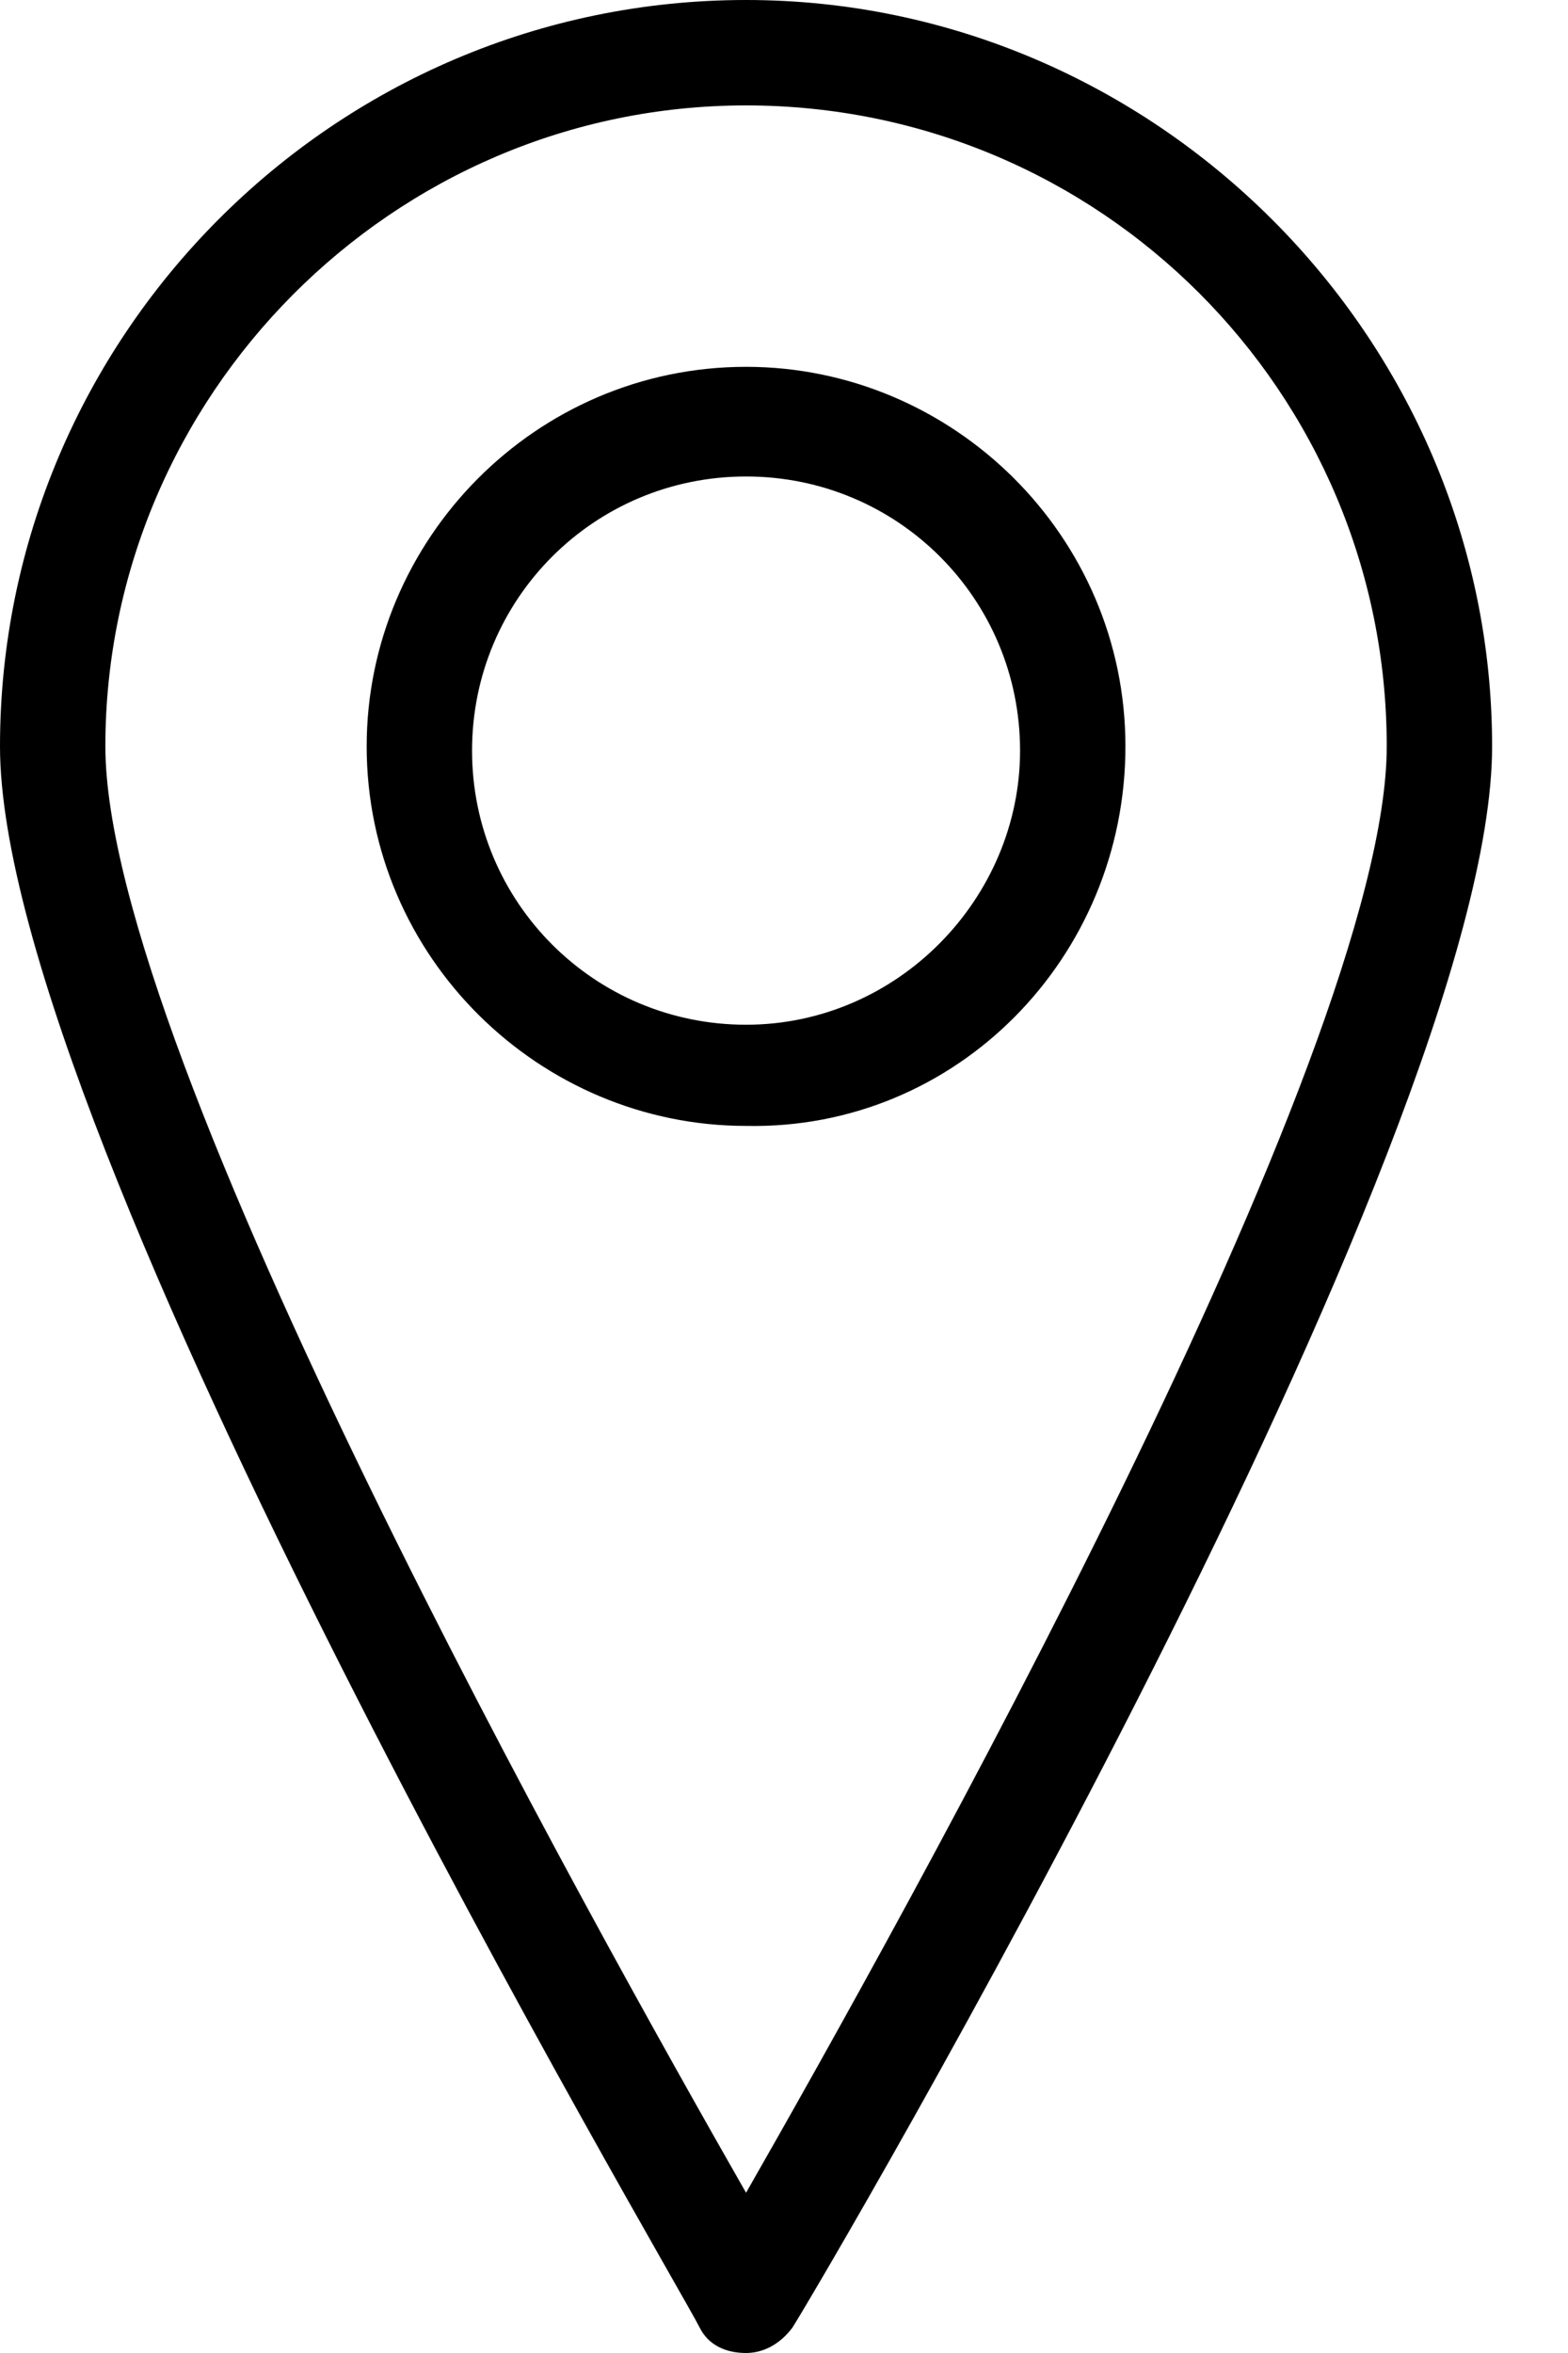
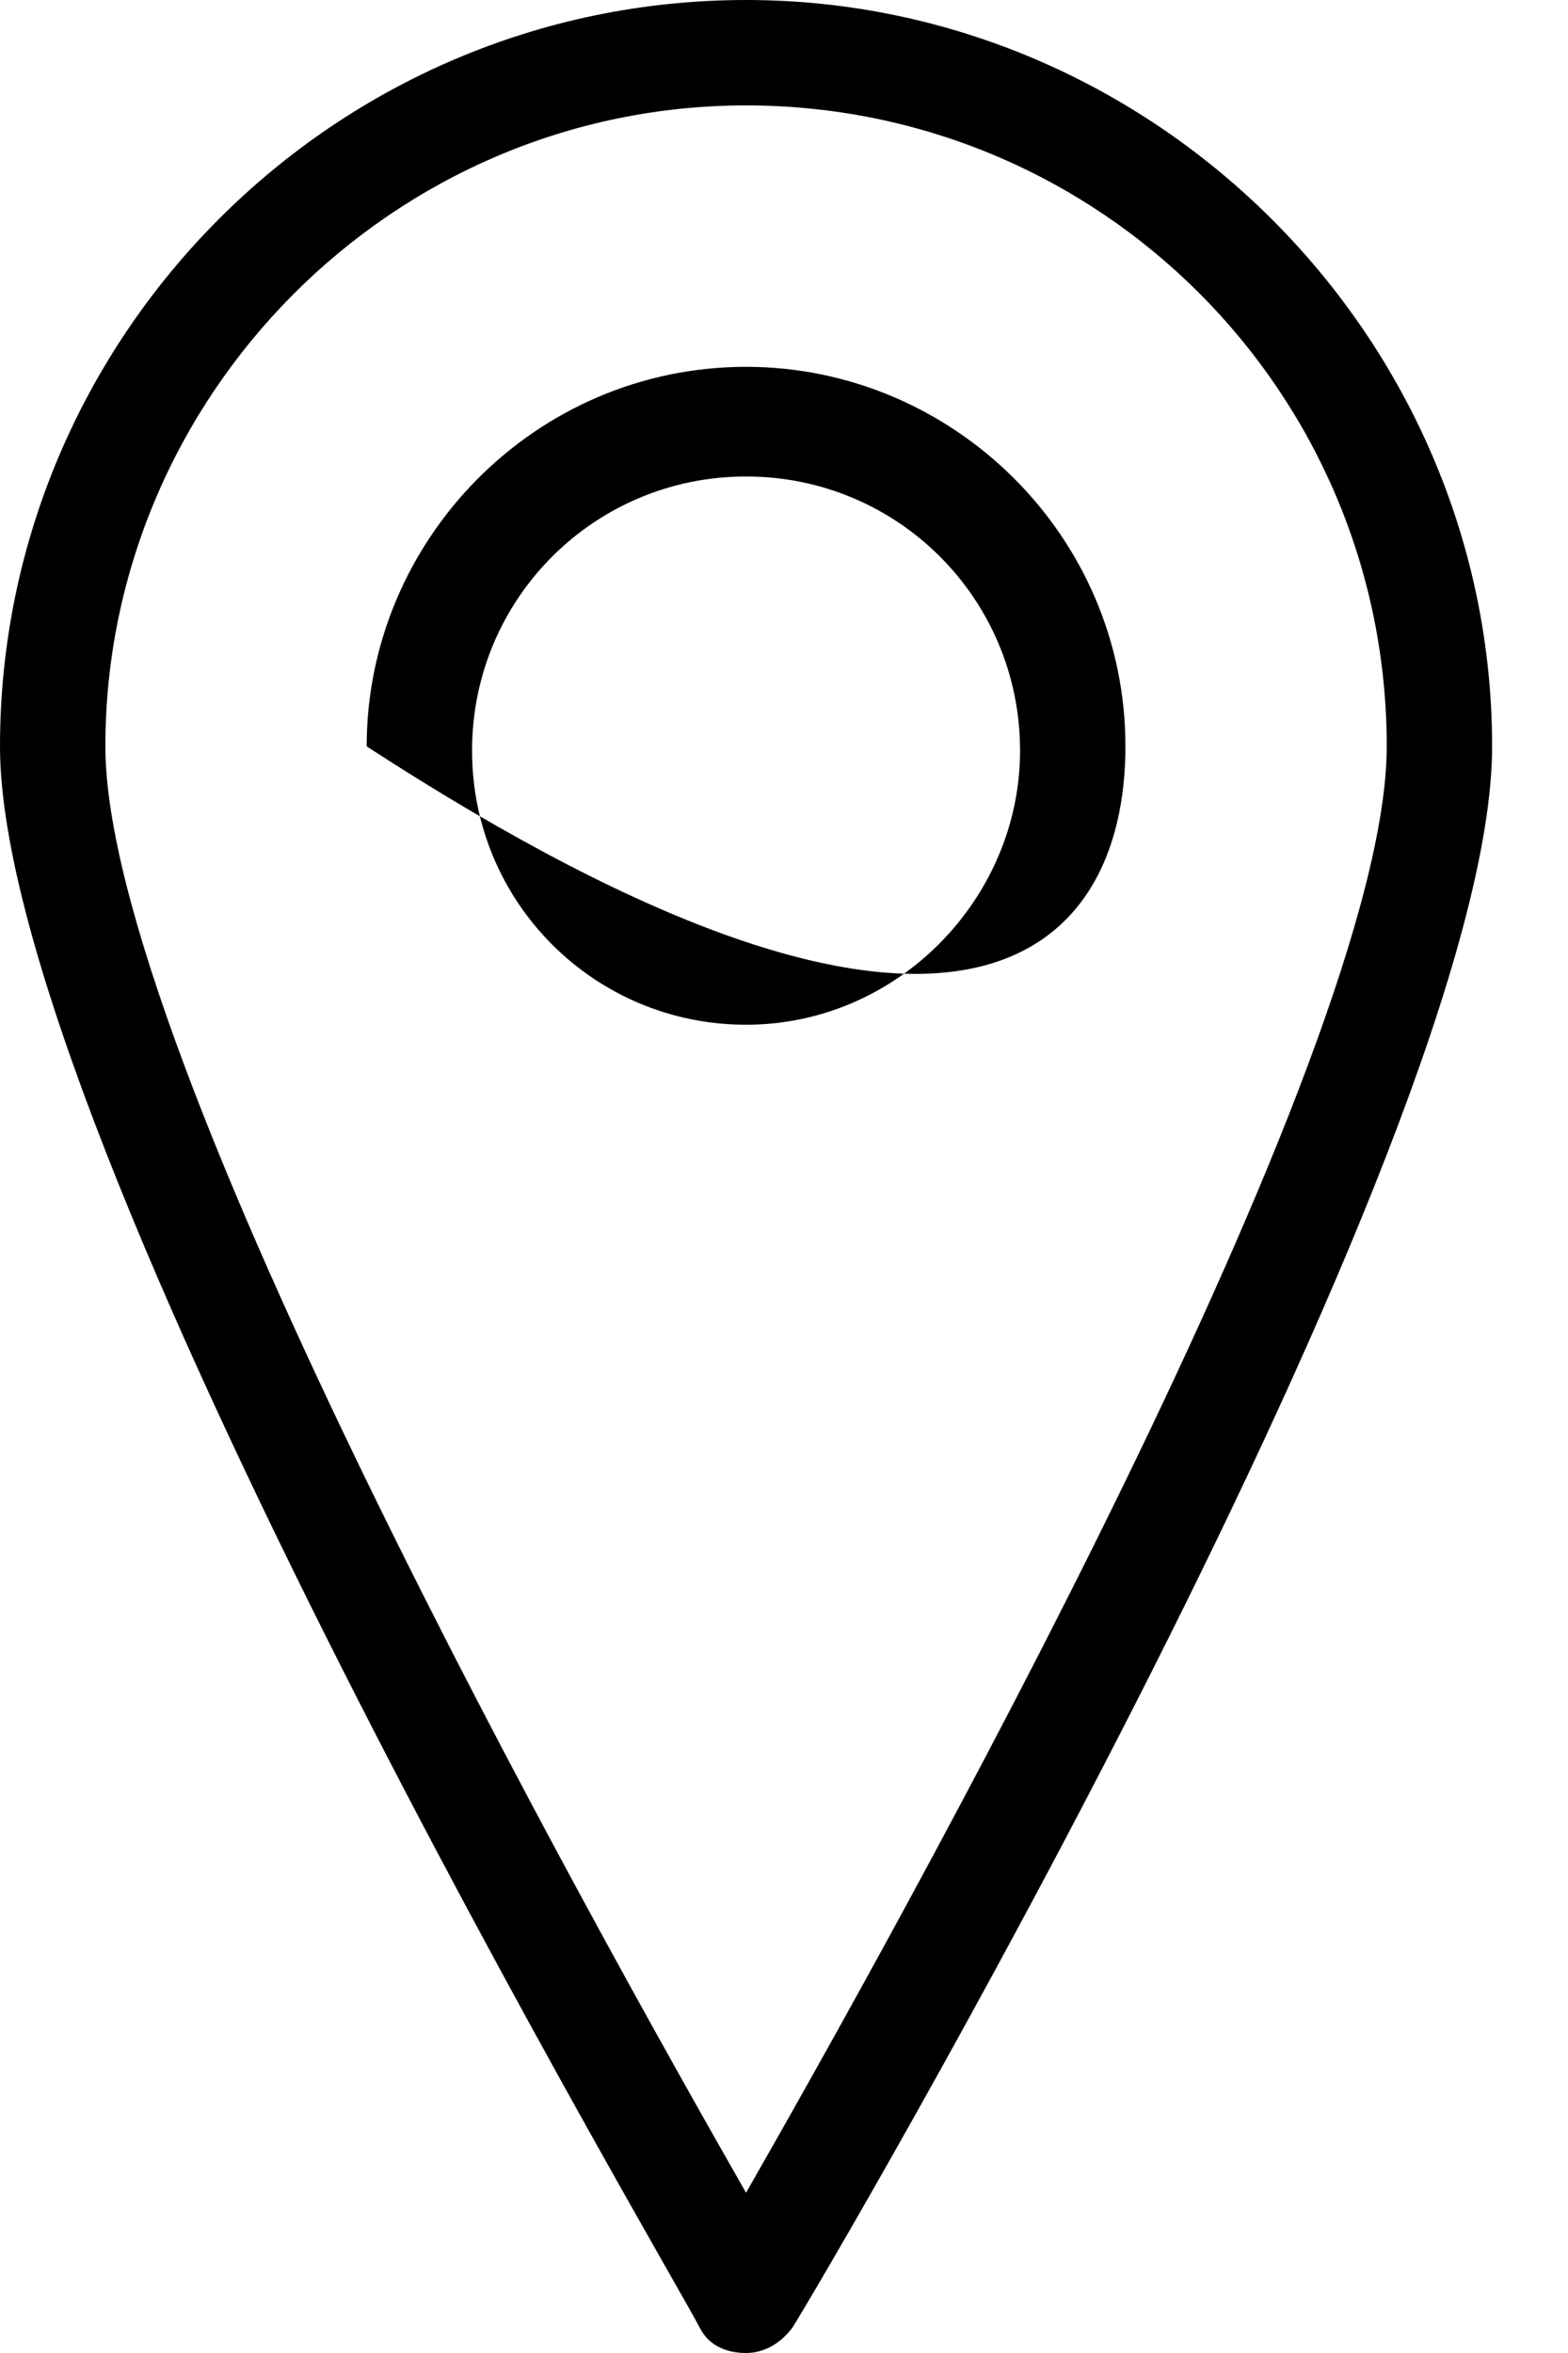
<svg xmlns="http://www.w3.org/2000/svg" width="20" height="30" viewBox="0 0 20 30" fill="none">
-   <path d="M9.516 30C9.731 30 9.946 29.892 10.107 29.677C10.484 29.086 19.032 14.57 19.032 9.516C19.032 4.301 14.731 0 9.516 0C4.247 0 0 4.301 0 9.516C0 14.516 8.602 29.032 8.925 29.677C9.032 29.892 9.247 30 9.516 30ZM9.516 1.344C14.032 1.344 17.688 5 17.688 9.516C17.688 13.441 11.452 24.57 9.516 27.957C7.581 24.57 1.344 13.441 1.344 9.516C1.344 5.054 5 1.344 9.516 1.344ZM14.355 9.516C14.355 6.828 12.15 4.677 9.516 4.677C6.828 4.677 4.677 6.882 4.677 9.516C4.677 12.204 6.882 14.355 9.516 14.355C12.204 14.409 14.355 12.204 14.355 9.516ZM9.516 13.065C7.581 13.065 6.021 11.505 6.021 9.57C6.021 7.634 7.581 6.075 9.516 6.075C11.452 6.075 13.011 7.634 13.011 9.57C13.011 11.452 11.452 13.065 9.516 13.065Z" fill="black" />
+   <path d="M9.516 30C9.731 30 9.946 29.892 10.107 29.677C10.484 29.086 19.032 14.57 19.032 9.516C19.032 4.301 14.731 0 9.516 0C4.247 0 0 4.301 0 9.516C0 14.516 8.602 29.032 8.925 29.677C9.032 29.892 9.247 30 9.516 30ZM9.516 1.344C14.032 1.344 17.688 5 17.688 9.516C17.688 13.441 11.452 24.57 9.516 27.957C7.581 24.57 1.344 13.441 1.344 9.516C1.344 5.054 5 1.344 9.516 1.344ZM14.355 9.516C14.355 6.828 12.15 4.677 9.516 4.677C6.828 4.677 4.677 6.882 4.677 9.516C12.204 14.409 14.355 12.204 14.355 9.516ZM9.516 13.065C7.581 13.065 6.021 11.505 6.021 9.57C6.021 7.634 7.581 6.075 9.516 6.075C11.452 6.075 13.011 7.634 13.011 9.57C13.011 11.452 11.452 13.065 9.516 13.065Z" fill="black" />
</svg>